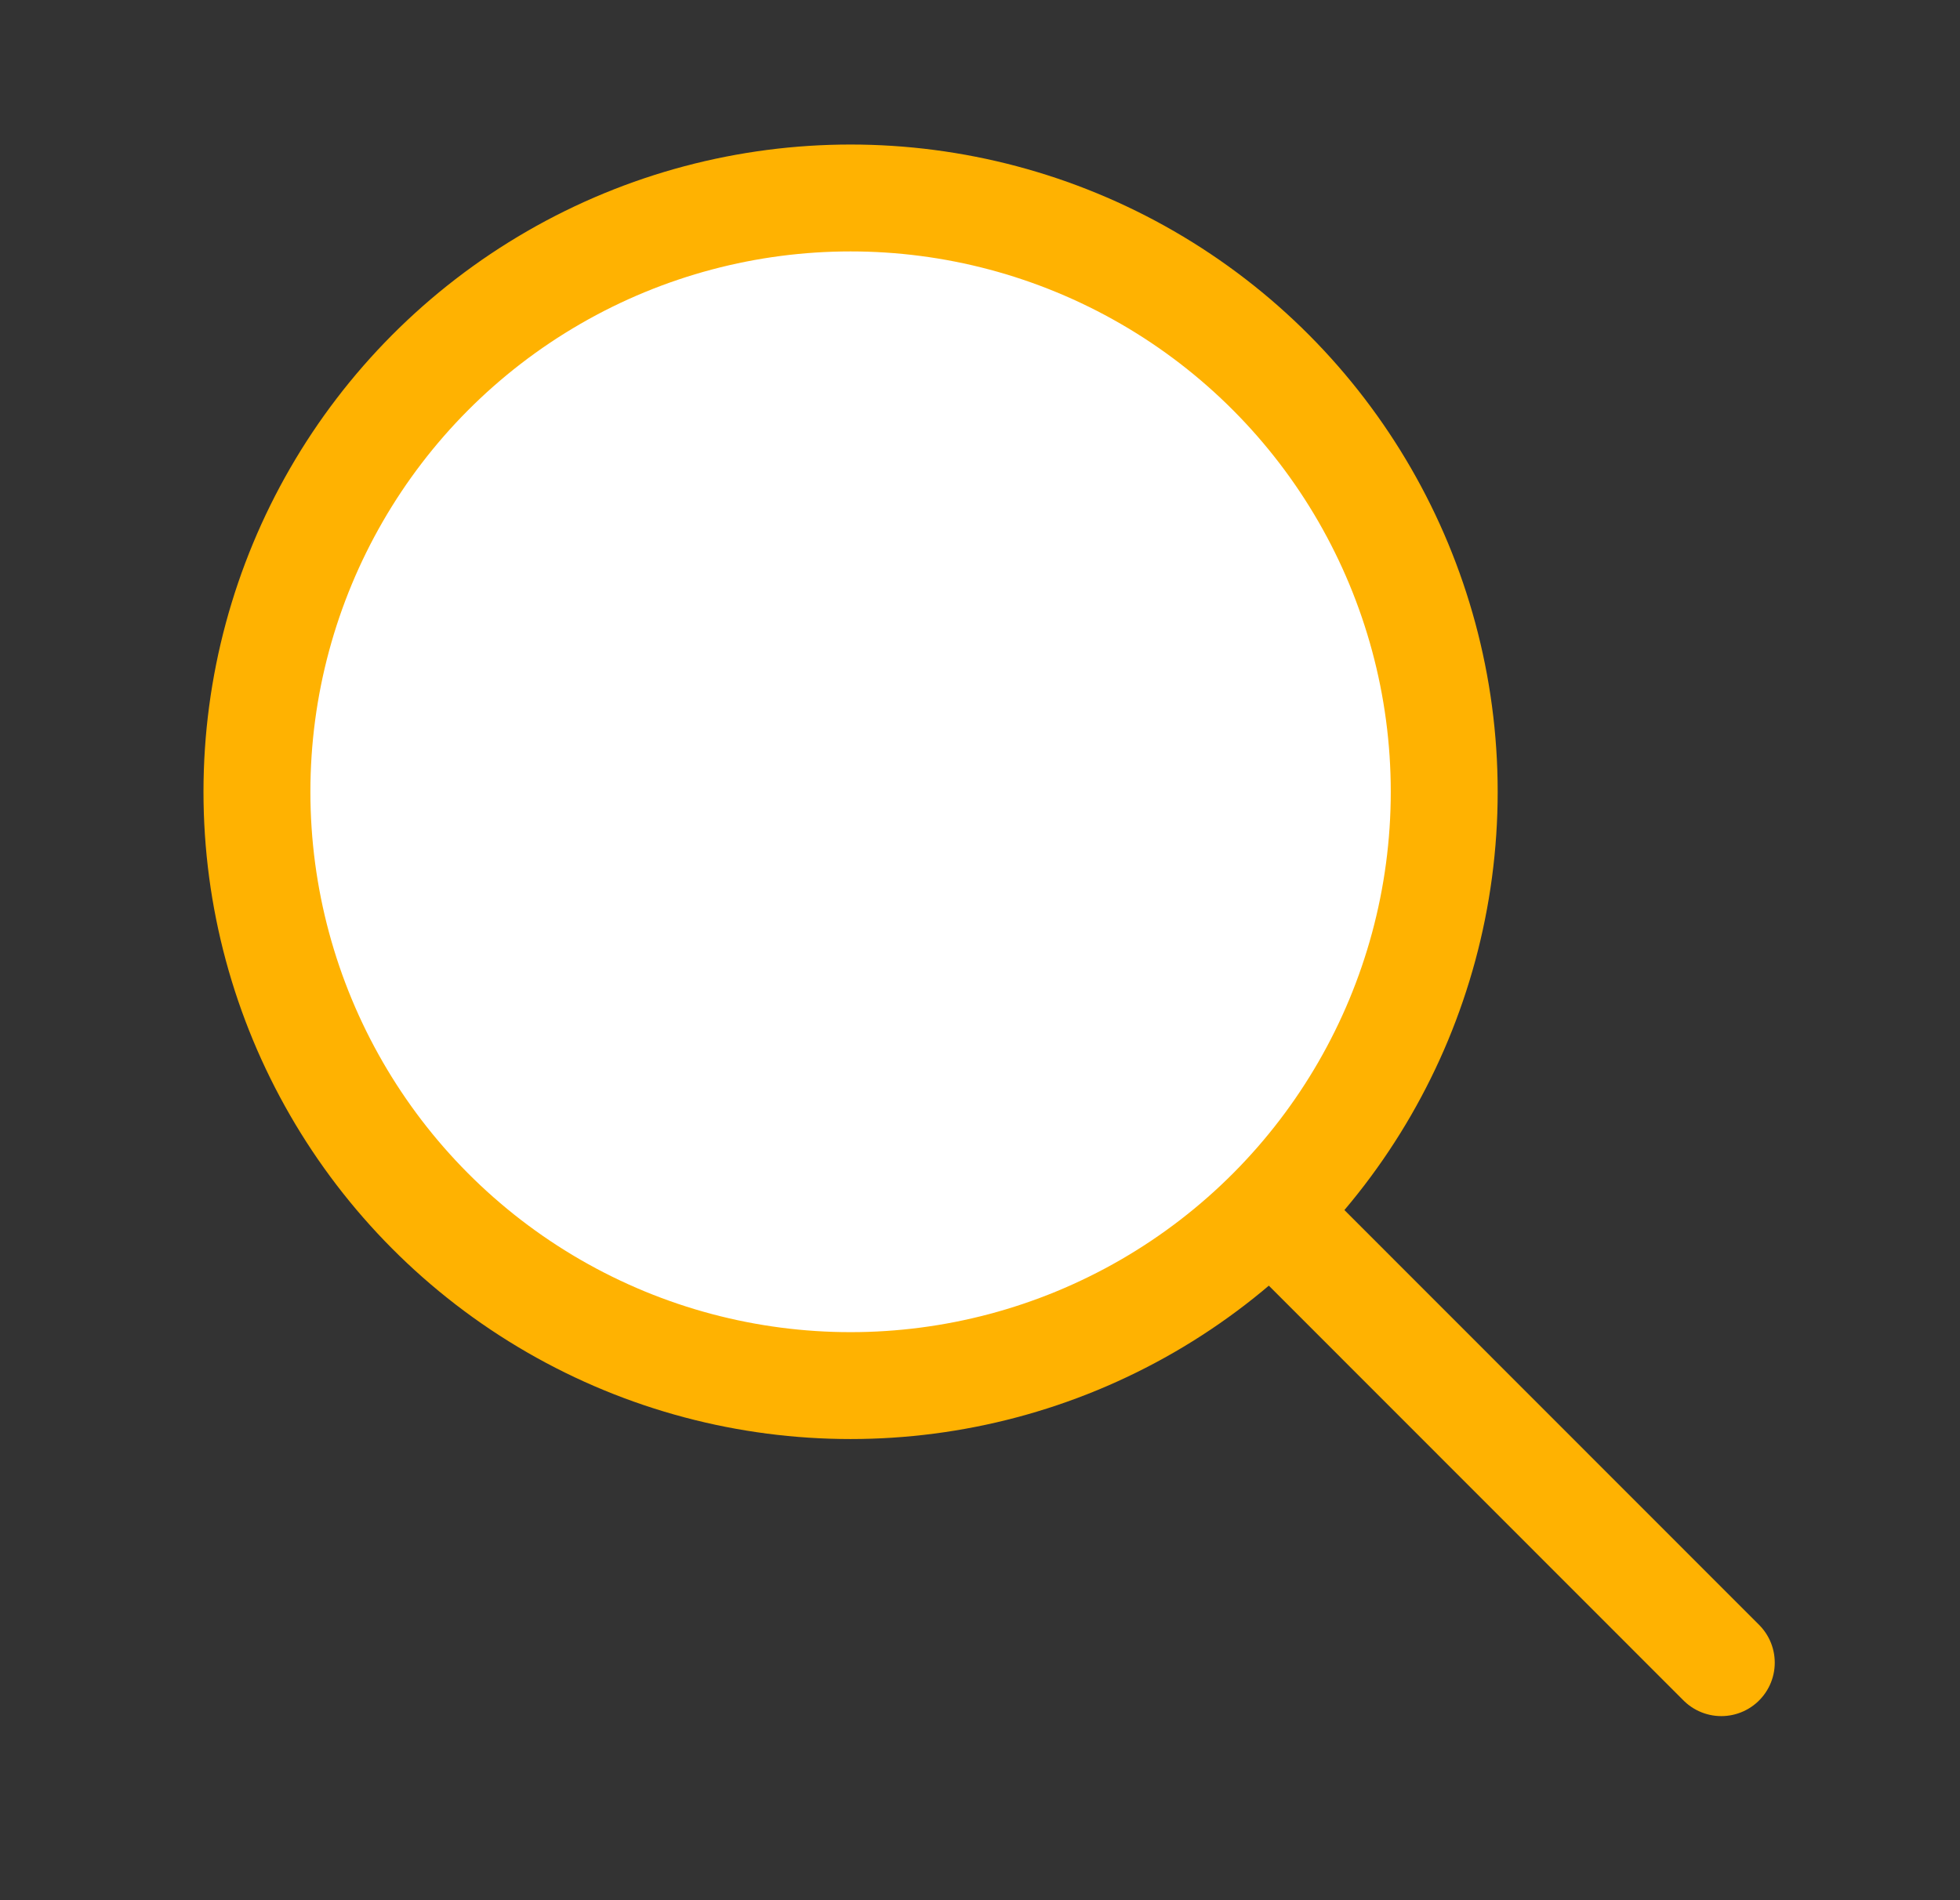
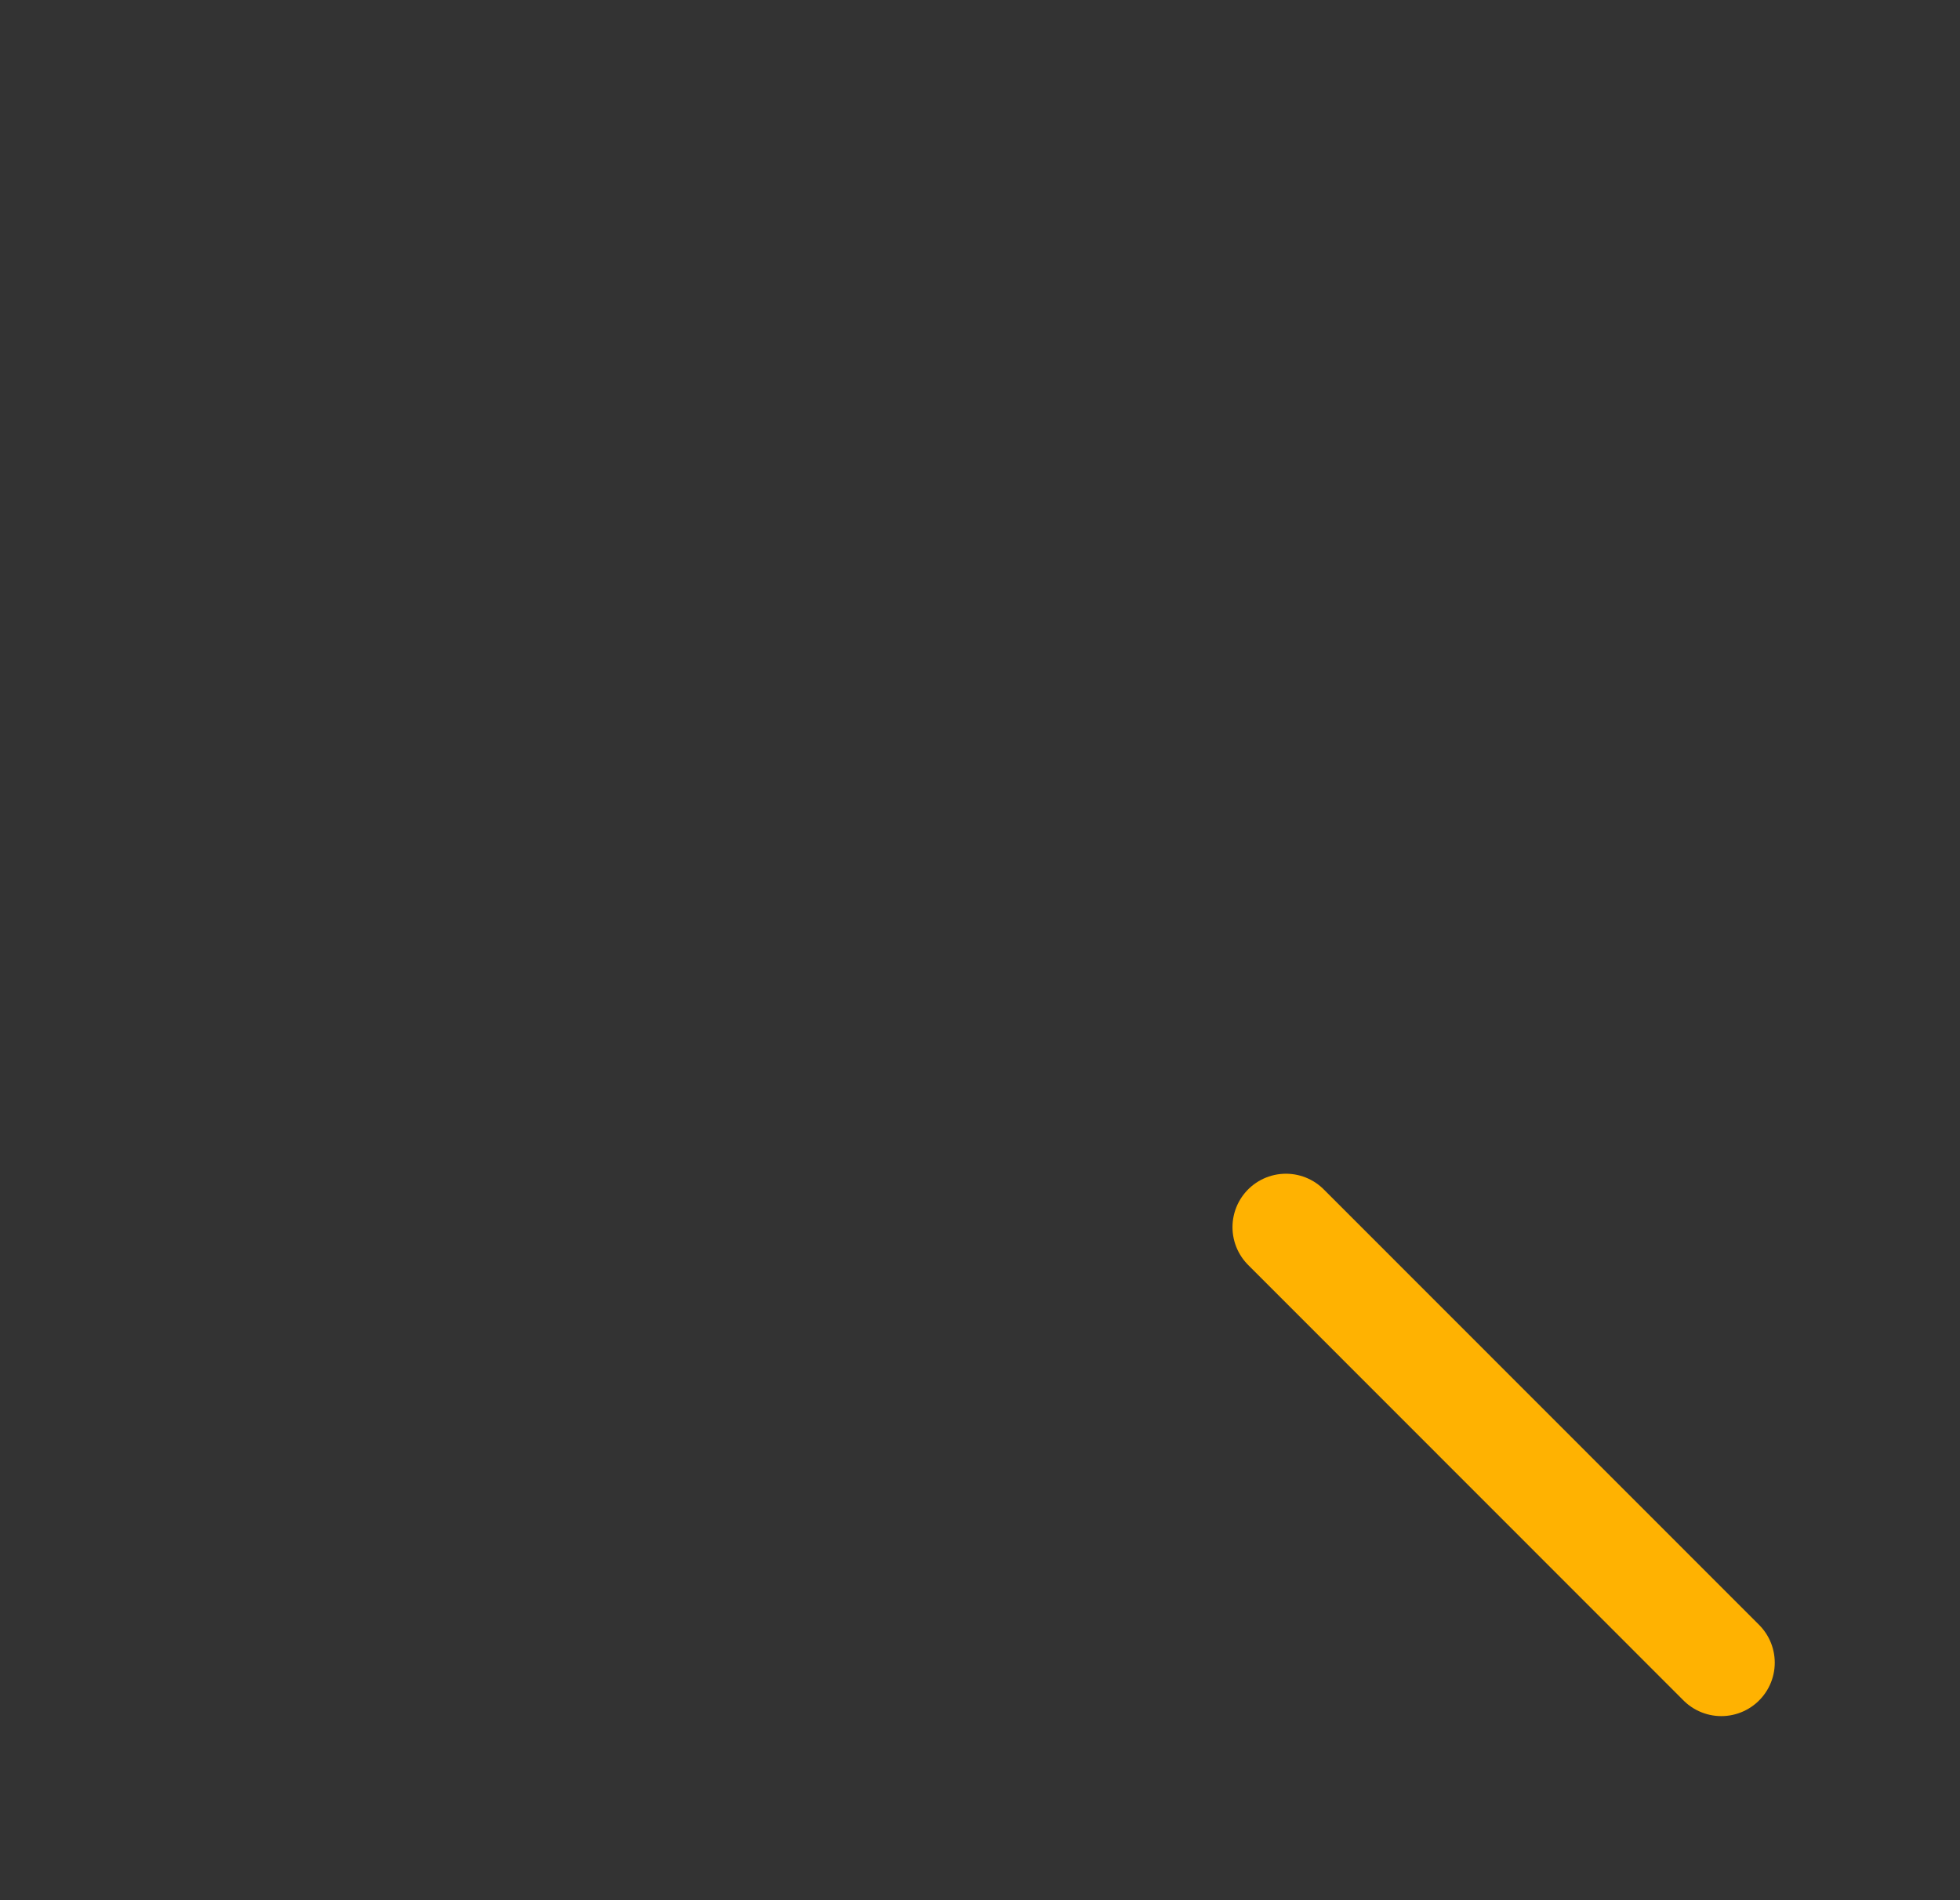
<svg xmlns="http://www.w3.org/2000/svg" width="33" height="32" viewBox="0 0 33 32" fill="none">
  <rect x="0" y="0" width="33" height="32" fill="#333333" stroke="none" />
-   <ellipse cx="14.321" cy="13.333" rx="9.329" ry="9.333" fill="white" />
-   <ellipse cx="14.321" cy="13.334" rx="9.995" ry="10" stroke="#FFB201" stroke-width="1.8" />
  <path d="M28.981 28L21.651 20.666" stroke="#FFB201" stroke-width="1.8" stroke-linecap="round" stroke-linejoin="round" />
</svg>